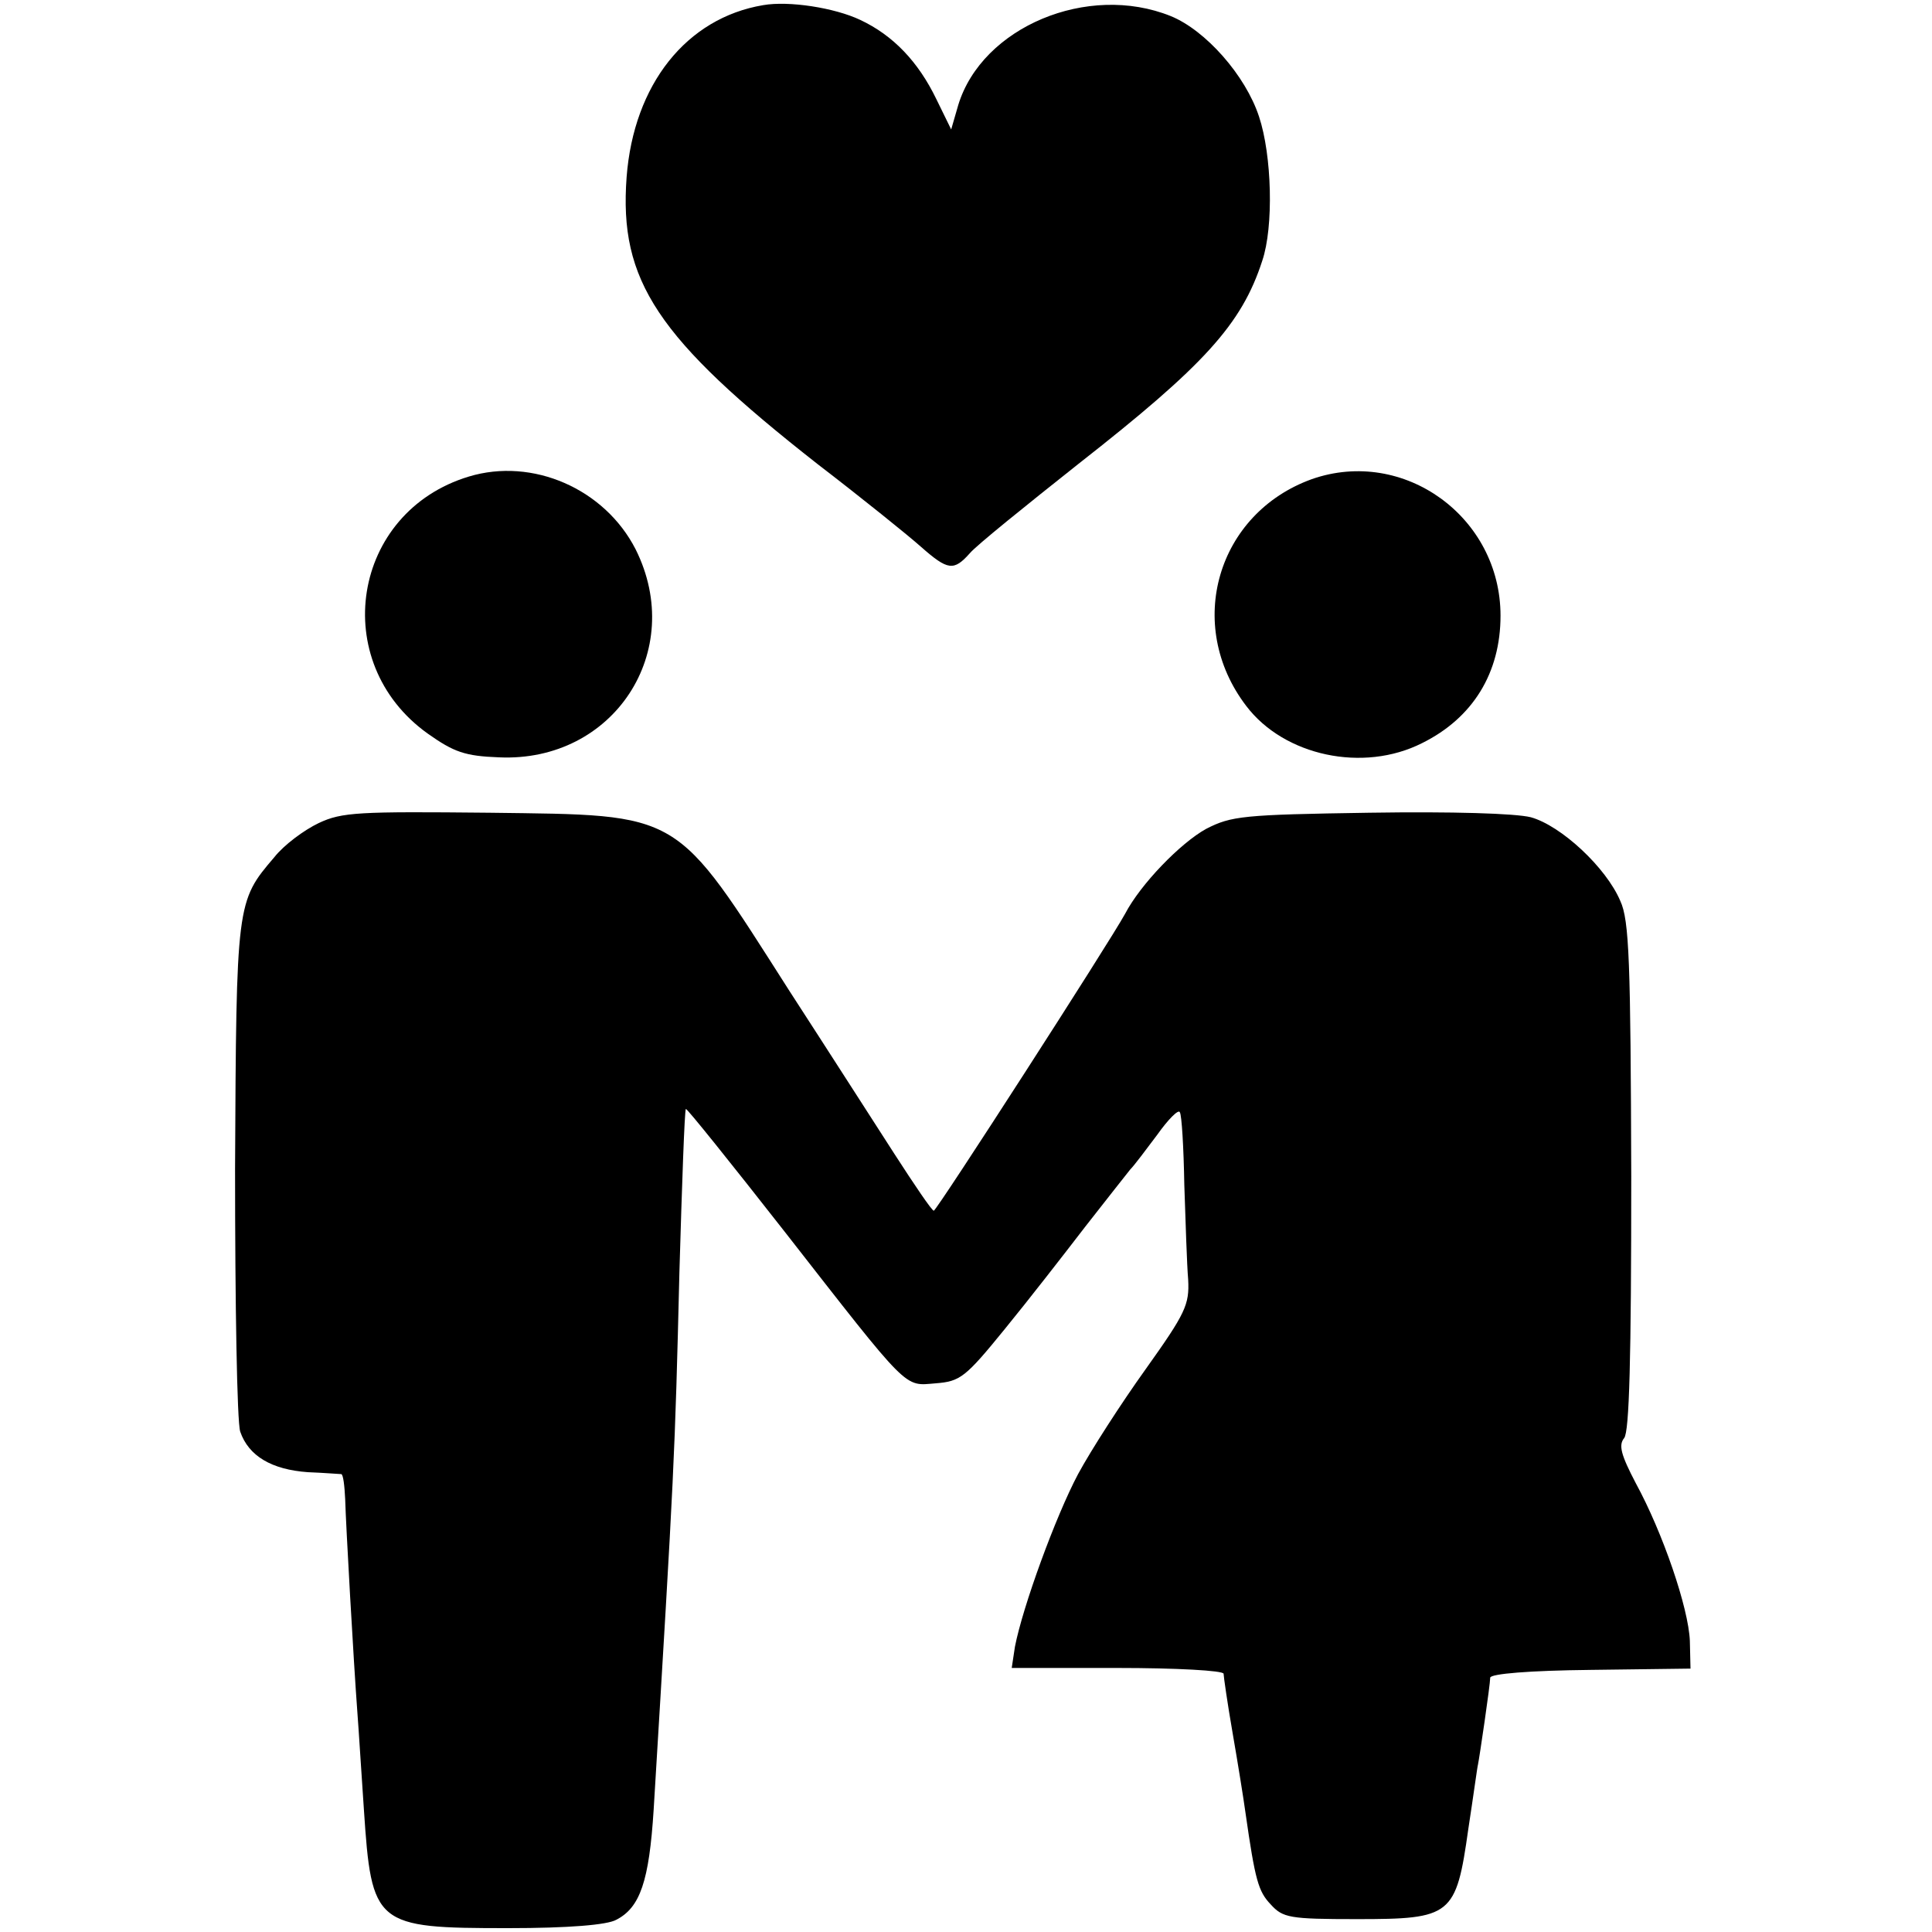
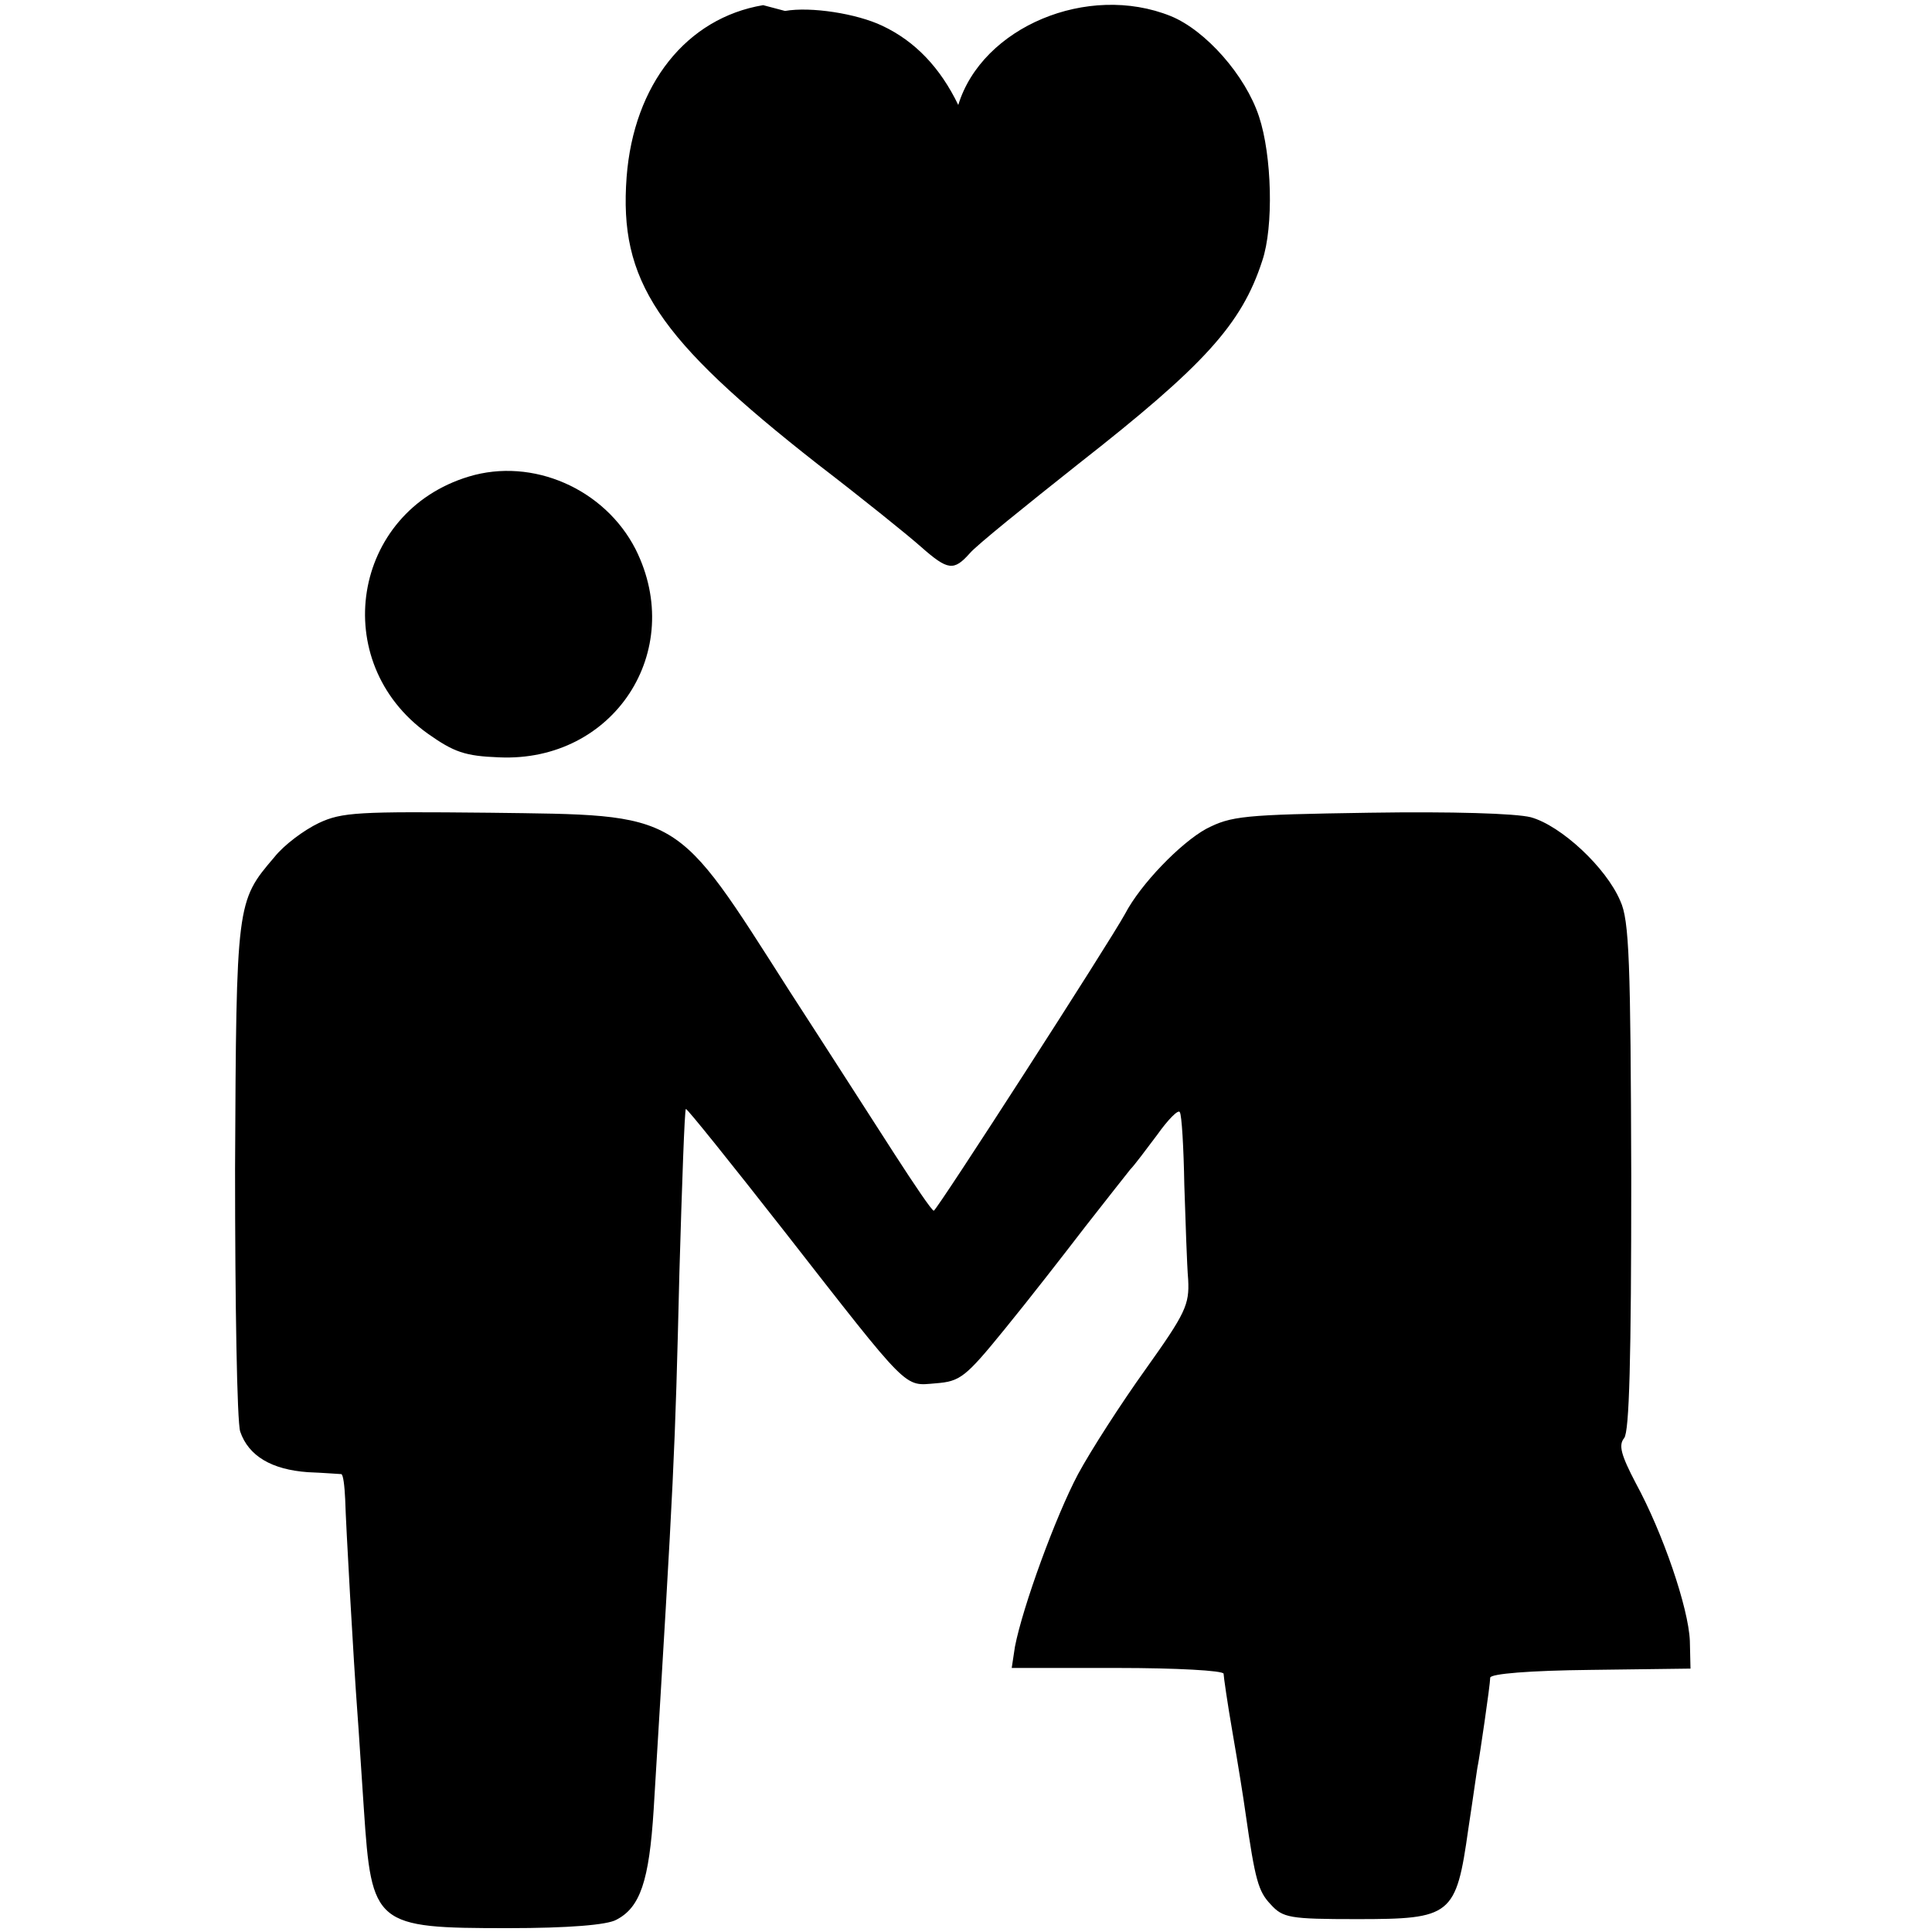
<svg xmlns="http://www.w3.org/2000/svg" version="1.0" width="300pt" height="300pt" viewBox="0 0 300 300" preserveAspectRatio="xMidYMid meet">
  <g transform="translate(0,300) scale(0.1,-0.1)" fill="#000000" stroke="none">
-     <path d="M1185 2992 c-119 -20 -201 -123 -212 -267 -12 -161 47 -250 297 -446 69 -53 141 -111 160 -128 42 -37 51 -38 76 -10 10 12 87 74 169 139 194 152 253 216 285 315 18 53 15 164 -5 224 -21 64 -83 134 -137 156 -129 52 -293 -17 -330 -138 l-11 -38 -23 47 c-28 58 -67 99 -118 123 -40 19 -111 30 -151 23z" />
+     <path d="M1185 2992 c-119 -20 -201 -123 -212 -267 -12 -161 47 -250 297 -446 69 -53 141 -111 160 -128 42 -37 51 -38 76 -10 10 12 87 74 169 139 194 152 253 216 285 315 18 53 15 164 -5 224 -21 64 -83 134 -137 156 -129 52 -293 -17 -330 -138 c-28 58 -67 99 -118 123 -40 19 -111 30 -151 23z" />
    <path d="M728 2260 c-182 -55 -219 -288 -64 -399 41 -29 58 -35 111 -37 178 -8 291 165 212 323 -48 94 -160 143 -259 113z" />
-     <path d="M2037 2256 c-147 -53 -198 -226 -102 -352 59 -78 182 -104 273 -58 79 39 122 109 122 198 0 153 -150 262 -293 212z" />
    <path d="M495 1722 c-23 -11 -54 -34 -69 -53 -59 -69 -59 -70 -61 -484 0 -209 3 -393 8 -408 13 -38 49 -59 105 -63 26 -1 49 -3 52 -3 3 -1 5 -18 6 -39 1 -38 13 -252 19 -332 2 -25 6 -92 10 -149 12 -181 17 -185 224 -185 94 0 154 5 168 13 37 19 51 60 58 171 32 527 33 547 40 835 4 137 8 251 10 253 1 2 70 -84 153 -190 196 -251 185 -240 235 -236 38 3 46 9 107 84 36 44 92 116 125 159 33 42 65 83 70 89 6 6 24 30 42 54 17 24 33 40 35 35 3 -4 6 -55 7 -113 2 -58 4 -124 6 -147 2 -39 -4 -52 -66 -139 -38 -53 -85 -126 -105 -163 -35 -66 -86 -206 -98 -268 l-5 -33 164 0 c91 0 165 -4 165 -9 0 -4 6 -46 14 -92 8 -46 17 -102 20 -124 15 -105 20 -122 39 -142 19 -21 29 -23 134 -23 147 0 154 5 173 140 8 52 14 97 15 100 2 9 19 124 19 135 1 6 61 11 156 12 l155 2 -1 43 c-2 51 -42 168 -84 245 -23 44 -27 59 -18 70 8 10 11 122 11 406 -1 333 -3 398 -17 428 -22 52 -92 117 -139 130 -24 6 -122 9 -251 7 -196 -3 -214 -5 -253 -25 -40 -22 -102 -86 -126 -132 -24 -44 -292 -460 -297 -461 -3 0 -30 40 -61 88 -31 48 -104 162 -163 253 -180 282 -165 273 -466 277 -203 2 -229 1 -265 -16z" />
  </g>
</svg>